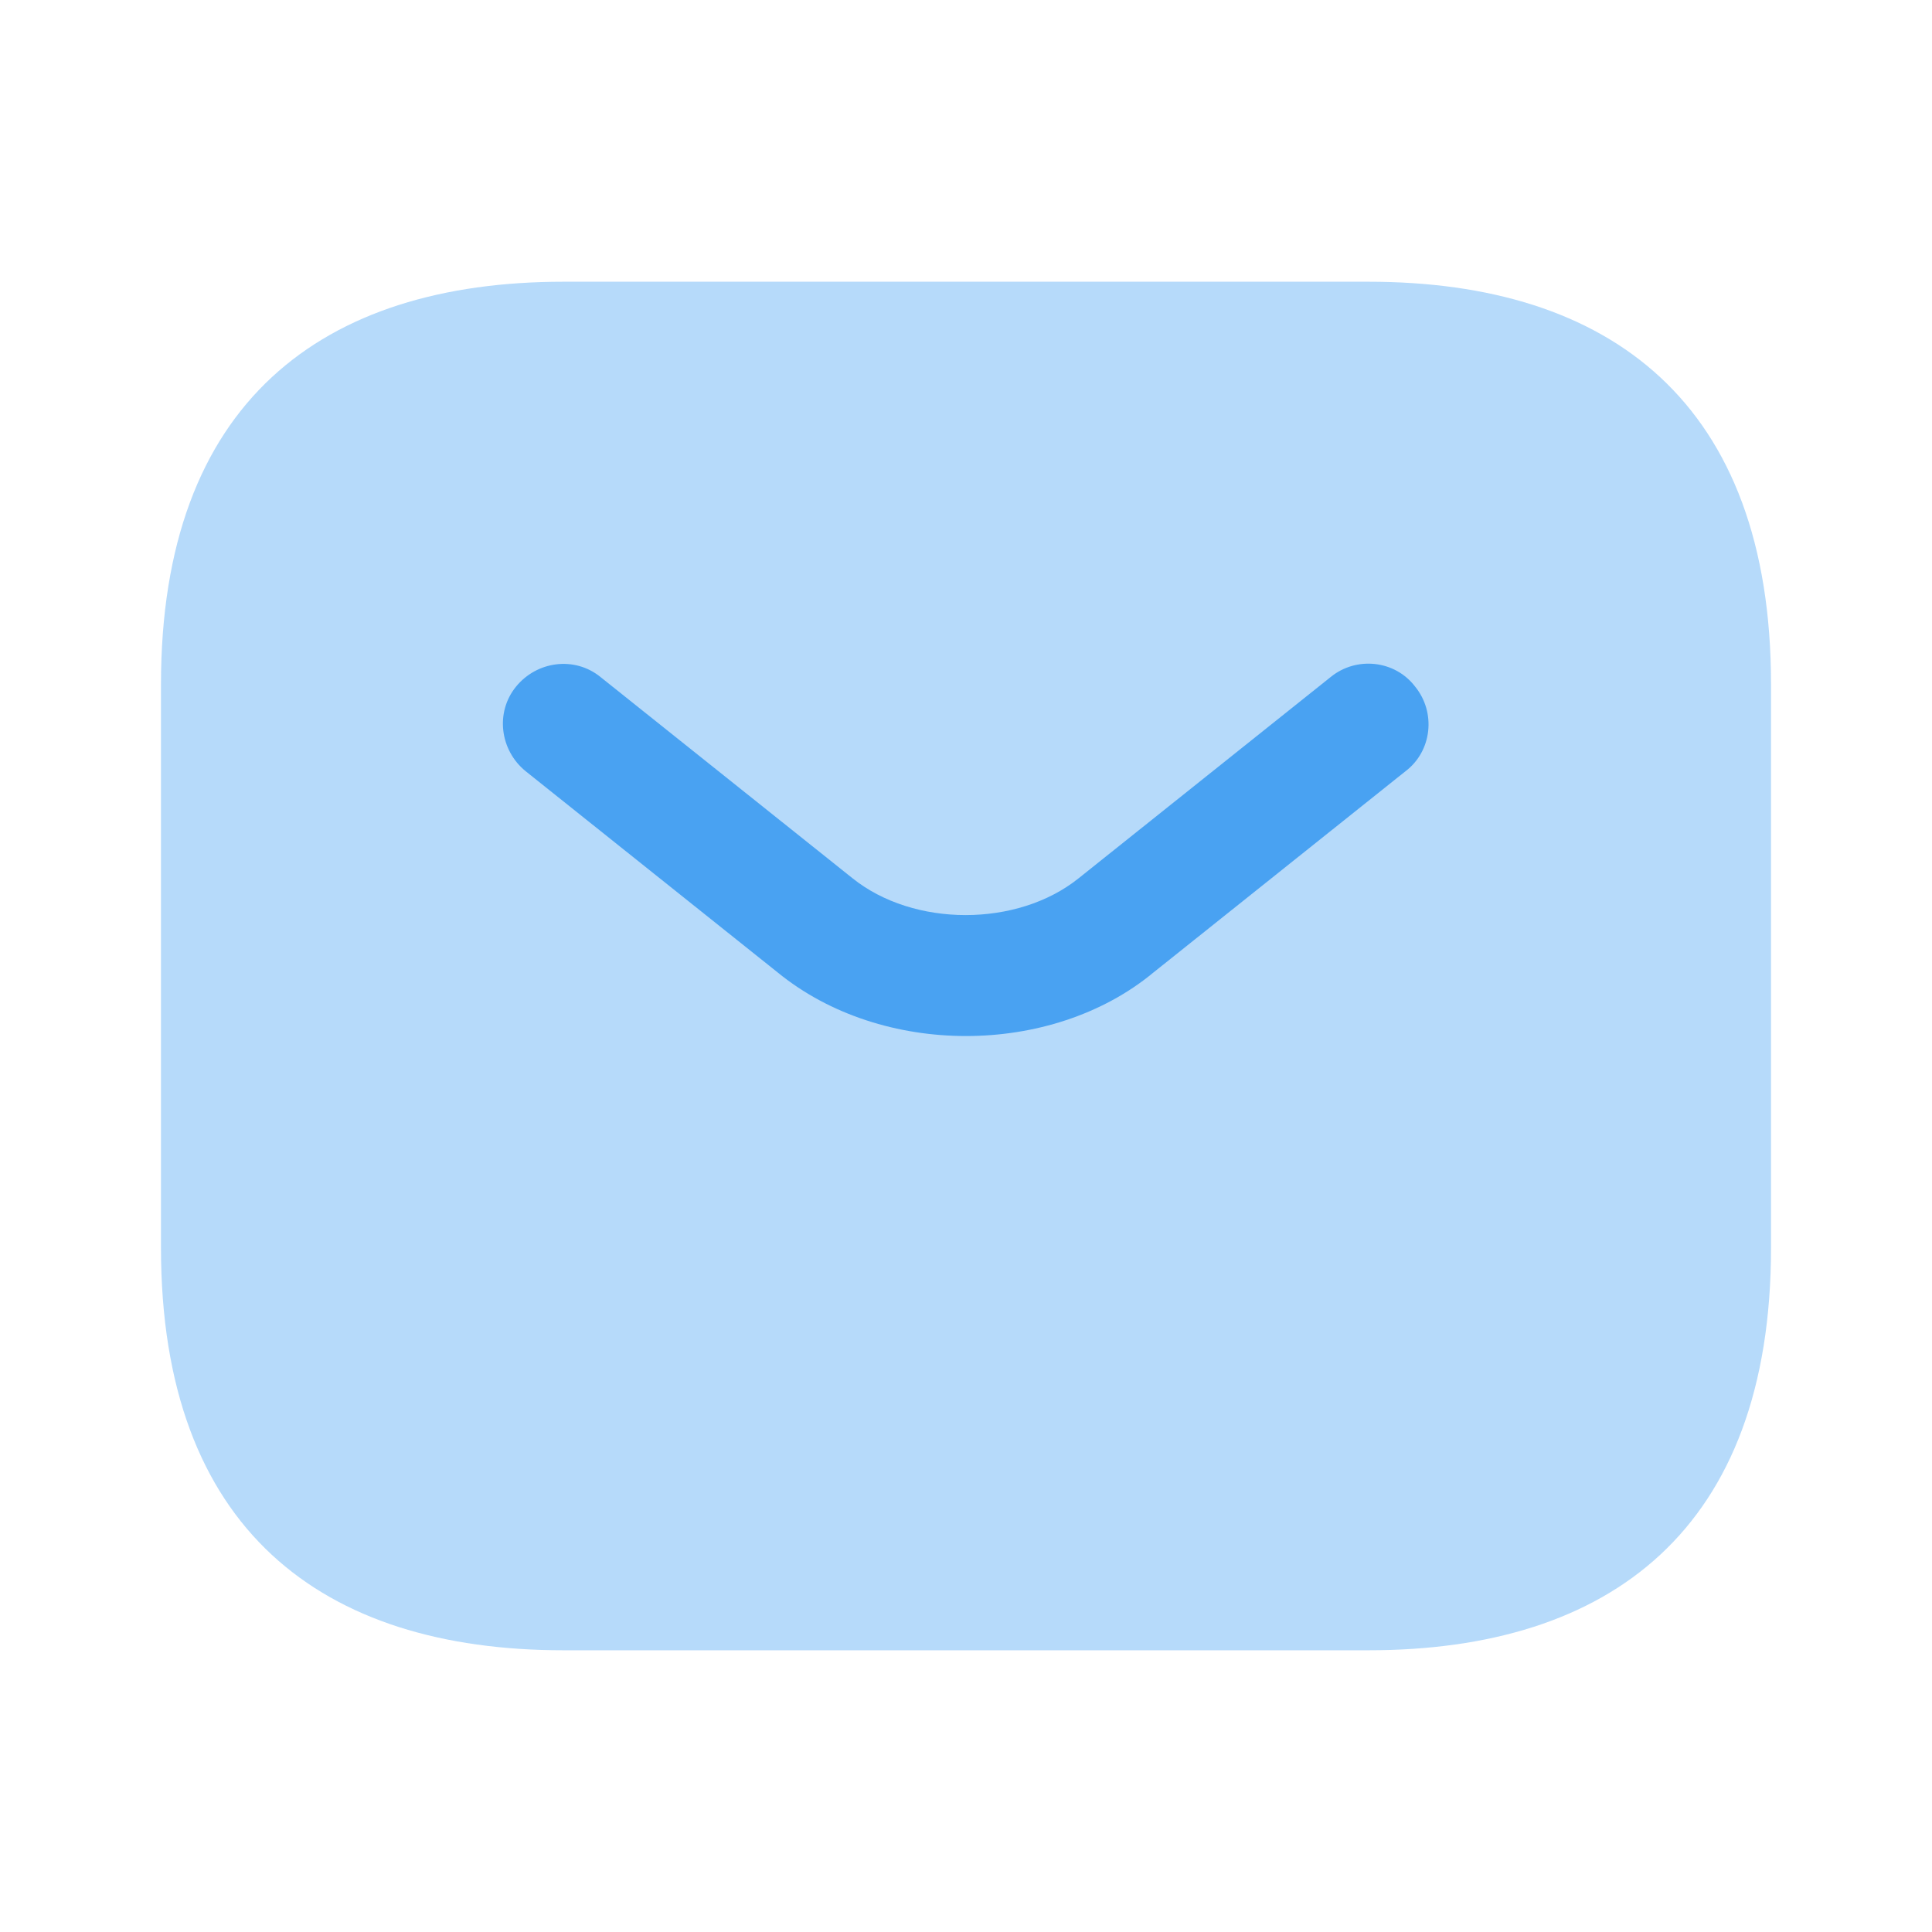
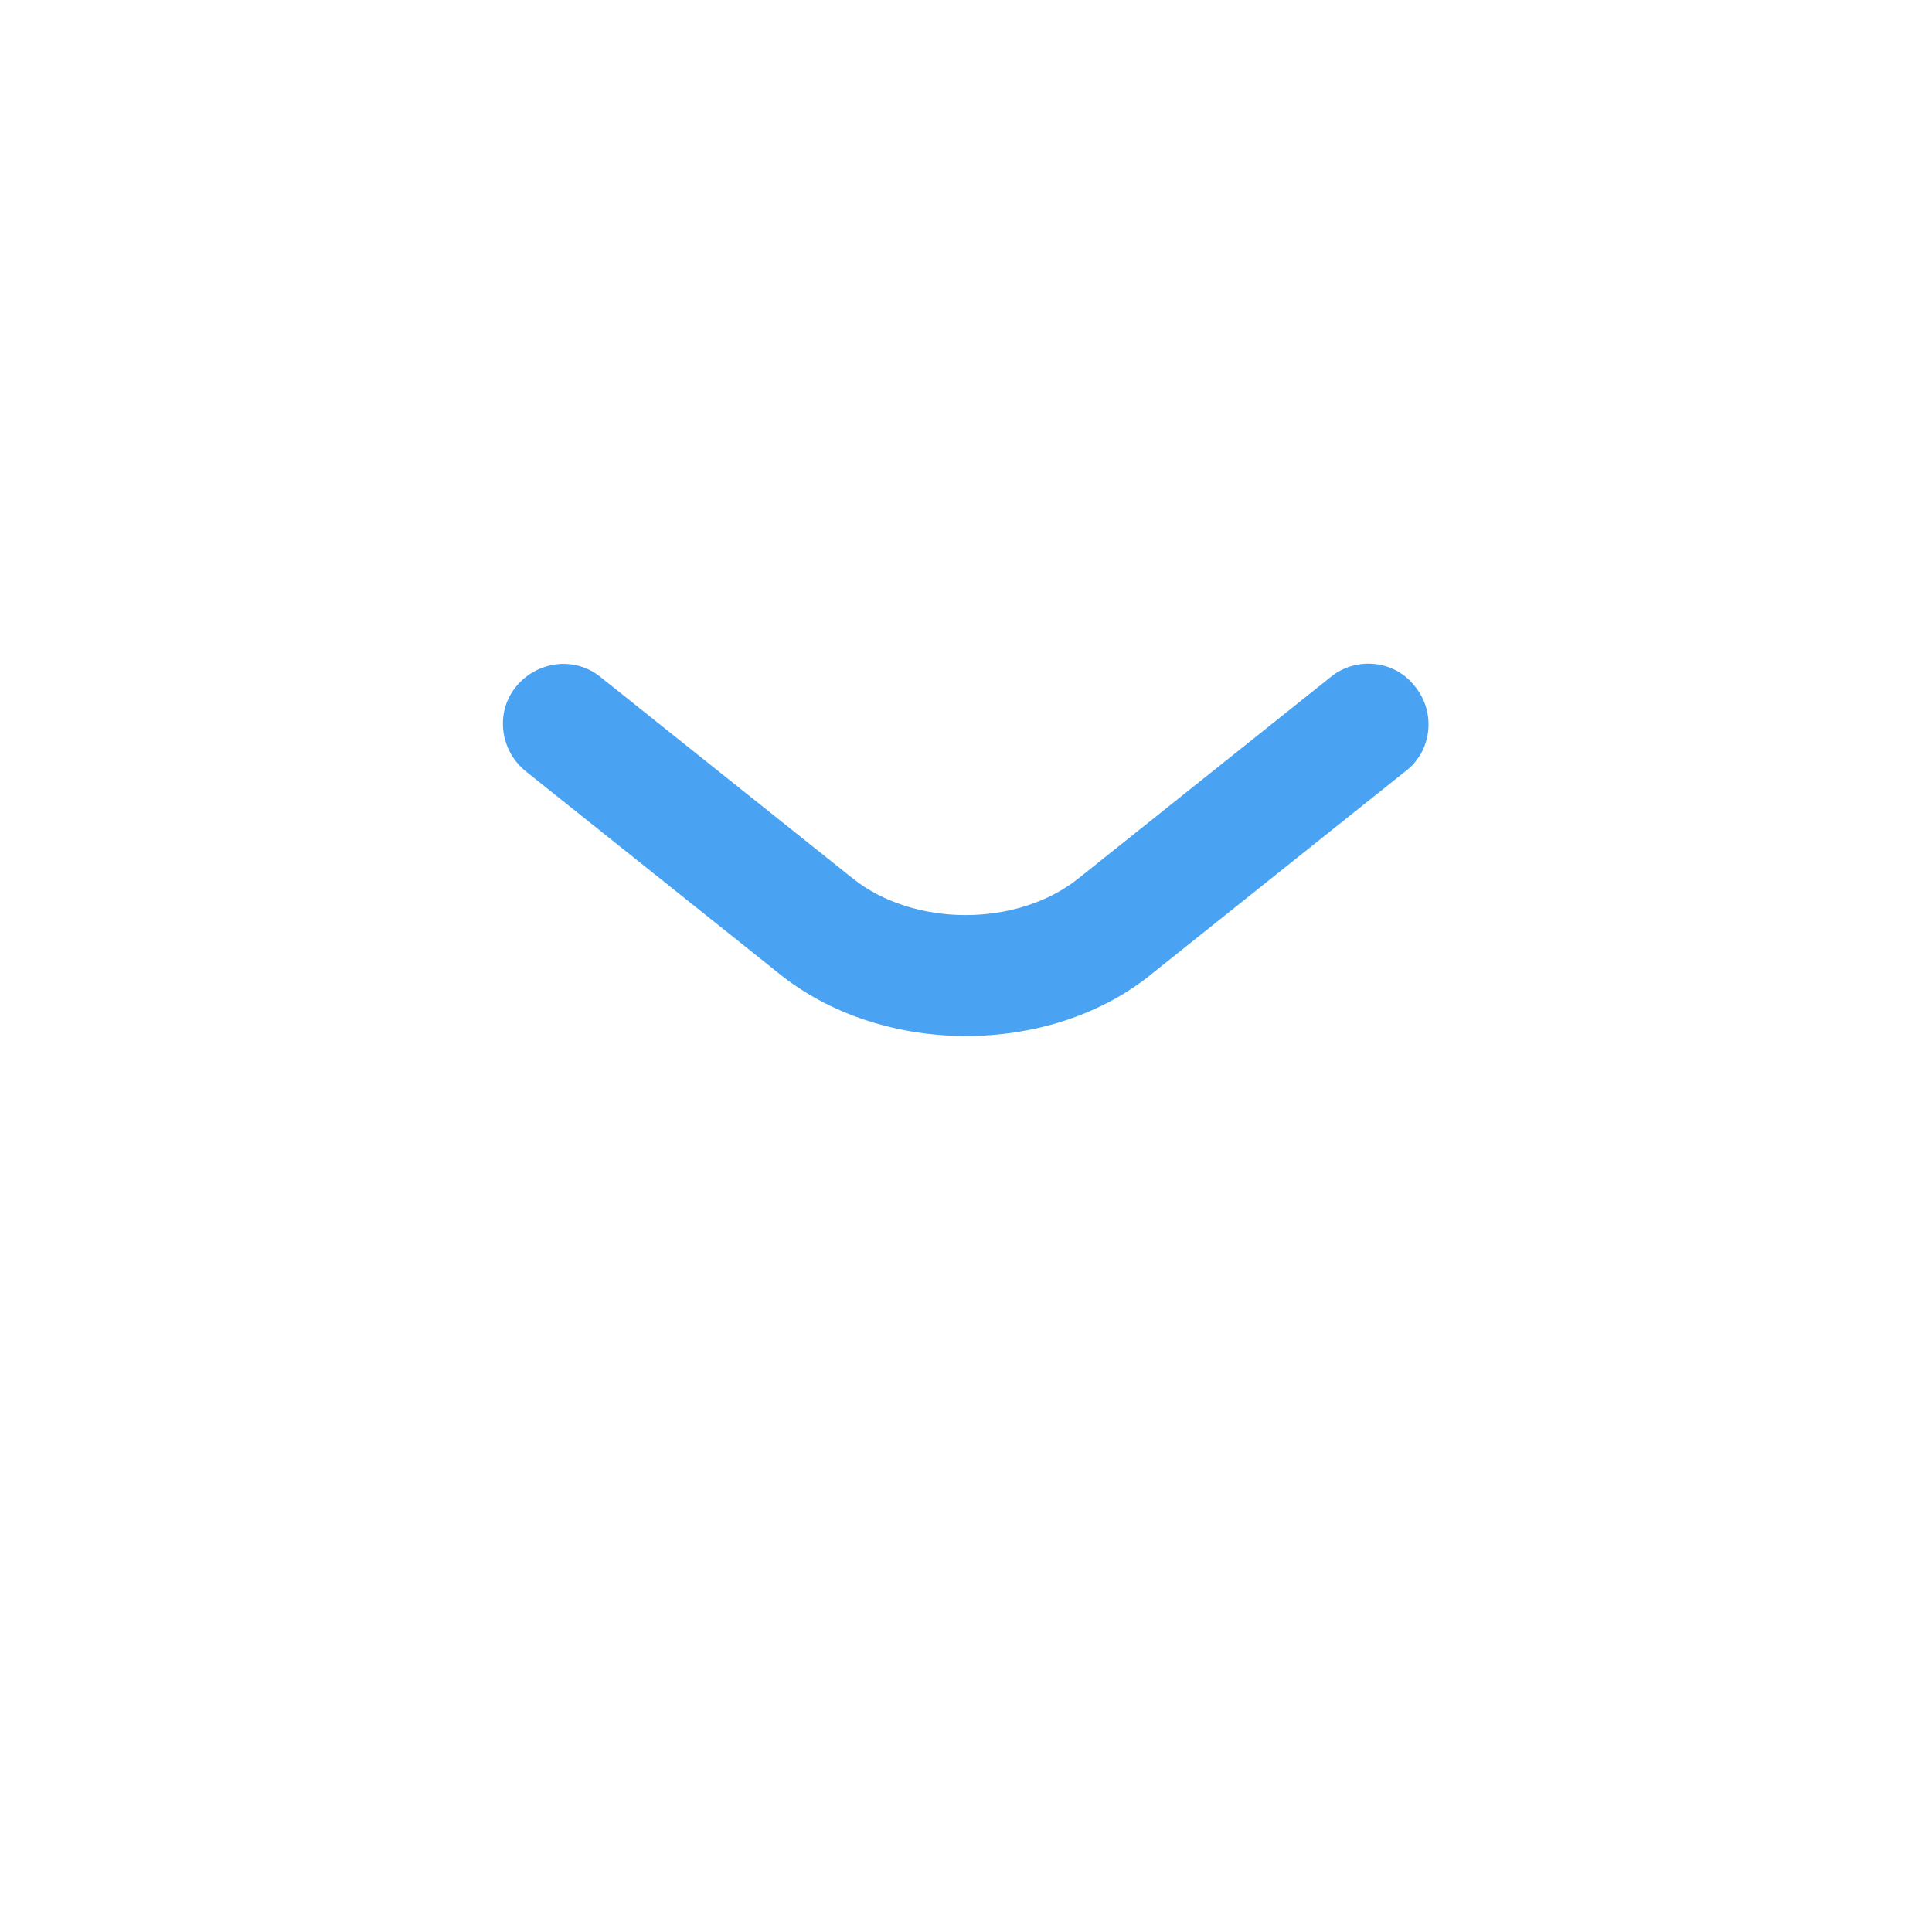
<svg xmlns="http://www.w3.org/2000/svg" width="28" height="28" viewBox="0 0 28 28" fill="none">
-   <path opacity="0.4" d="M19.833 23.917H8.167C4.667 23.917 2.333 22.167 2.333 18.084V9.917C2.333 5.833 4.667 4.083 8.167 4.083H19.833C23.333 4.083 25.667 5.833 25.667 9.917V18.084C25.667 22.167 23.333 23.917 19.833 23.917Z" fill="#49A2F2" />
  <path d="M14 15.015C13.02 15.015 12.028 14.712 11.27 14.093L7.618 11.177C7.245 10.873 7.175 10.325 7.478 9.952C7.782 9.578 8.33 9.508 8.703 9.812L12.355 12.728C13.242 13.44 14.747 13.44 15.633 12.728L19.285 9.812C19.658 9.508 20.218 9.567 20.51 9.952C20.813 10.325 20.755 10.885 20.37 11.177L16.718 14.093C15.972 14.712 14.98 15.015 14 15.015Z" fill="#49A2F2" />
</svg>